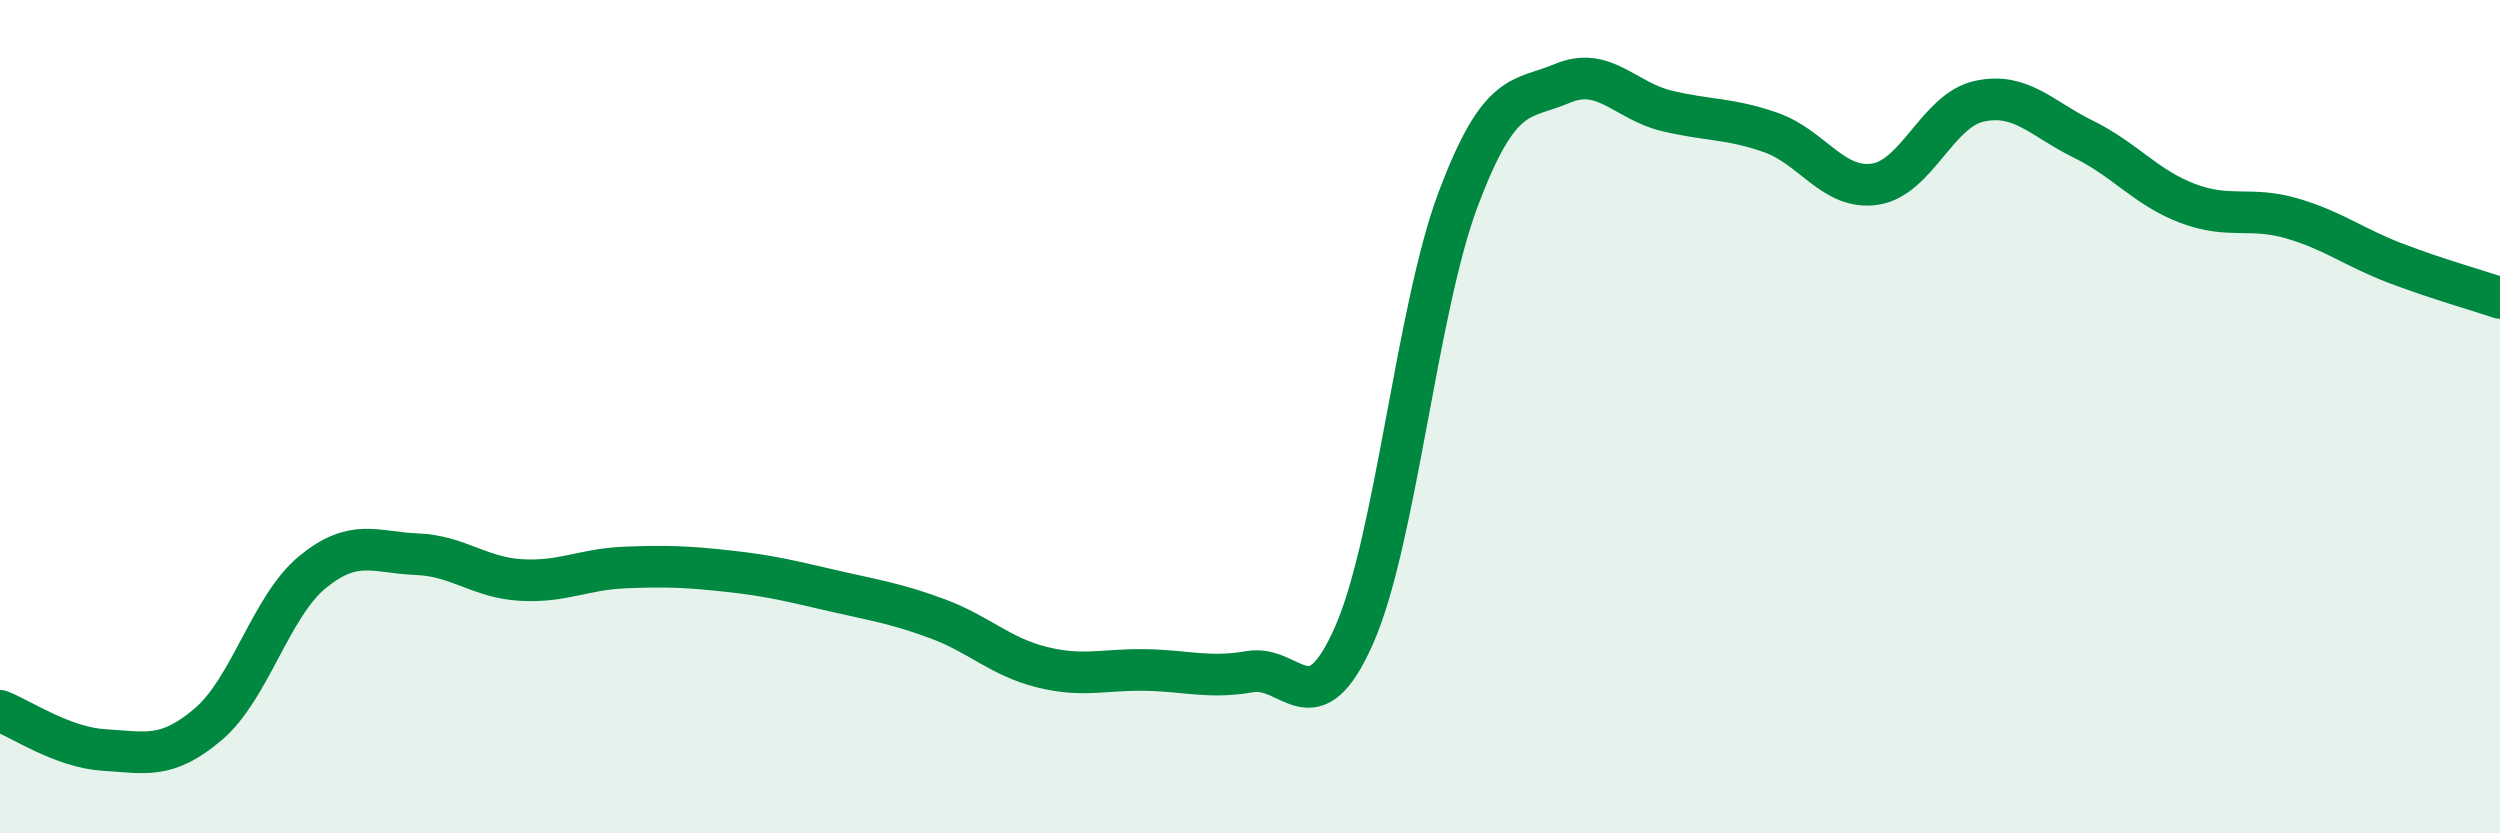
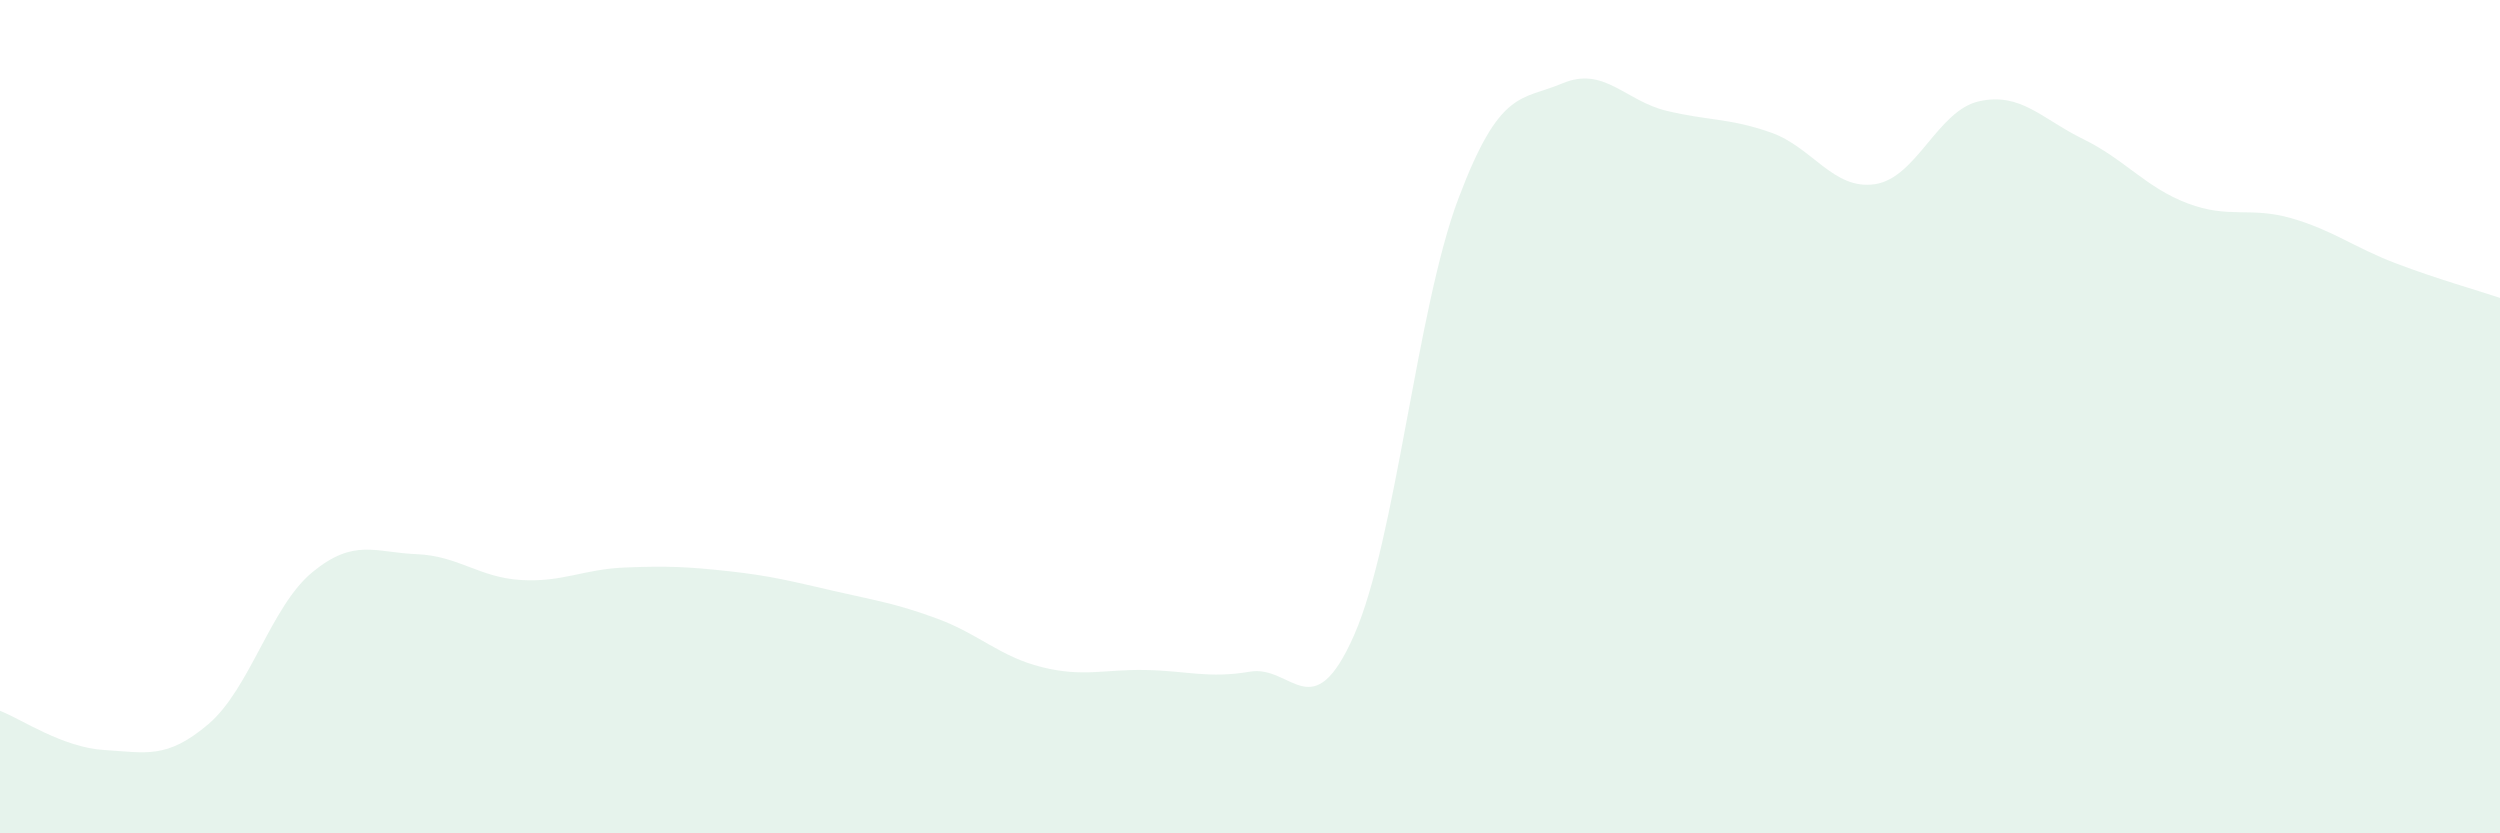
<svg xmlns="http://www.w3.org/2000/svg" width="60" height="20" viewBox="0 0 60 20">
  <path d="M 0,17.06 C 0.5,17.25 1.5,17.94 2.5,18 C 3.5,18.06 4,18.23 5,17.38 C 6,16.53 6.5,14.55 7.5,13.73 C 8.5,12.91 9,13.26 10,13.3 C 11,13.34 11.5,13.86 12.5,13.92 C 13.5,13.98 14,13.66 15,13.62 C 16,13.58 16.5,13.6 17.5,13.71 C 18.5,13.82 19,13.95 20,14.18 C 21,14.41 21.5,14.48 22.5,14.85 C 23.5,15.22 24,15.76 25,16.01 C 26,16.26 26.5,16.06 27.5,16.08 C 28.5,16.1 29,16.29 30,16.12 C 31,15.95 31.5,17.51 32.5,15.24 C 33.5,12.97 34,7.42 35,4.77 C 36,2.12 36.5,2.42 37.5,2 C 38.5,1.58 39,2.42 40,2.66 C 41,2.9 41.5,2.83 42.5,3.18 C 43.5,3.53 44,4.57 45,4.42 C 46,4.27 46.5,2.65 47.5,2.43 C 48.5,2.21 49,2.85 50,3.34 C 51,3.83 51.5,4.5 52.5,4.88 C 53.5,5.26 54,4.95 55,5.24 C 56,5.53 56.5,5.94 57.5,6.32 C 58.5,6.7 59.5,6.98 60,7.15L60 20L0 20Z" fill="#008740" opacity="0.1" stroke-linecap="round" stroke-linejoin="round" />
-   <path d="M 0,17.06 C 0.5,17.25 1.5,17.94 2.5,18 C 3.5,18.06 4,18.23 5,17.38 C 6,16.53 6.5,14.55 7.5,13.73 C 8.5,12.91 9,13.26 10,13.3 C 11,13.34 11.5,13.86 12.5,13.92 C 13.5,13.98 14,13.66 15,13.62 C 16,13.58 16.5,13.6 17.5,13.71 C 18.5,13.82 19,13.95 20,14.18 C 21,14.41 21.5,14.48 22.5,14.85 C 23.5,15.22 24,15.76 25,16.01 C 26,16.26 26.5,16.06 27.5,16.08 C 28.5,16.1 29,16.29 30,16.12 C 31,15.95 31.5,17.51 32.5,15.24 C 33.5,12.97 34,7.42 35,4.77 C 36,2.12 36.5,2.42 37.5,2 C 38.5,1.58 39,2.42 40,2.66 C 41,2.9 41.5,2.83 42.5,3.18 C 43.5,3.53 44,4.57 45,4.42 C 46,4.27 46.5,2.65 47.5,2.43 C 48.5,2.21 49,2.85 50,3.34 C 51,3.83 51.5,4.5 52.5,4.88 C 53.5,5.26 54,4.95 55,5.24 C 56,5.53 56.5,5.94 57.5,6.32 C 58.5,6.7 59.5,6.98 60,7.15" stroke="#008740" stroke-width="1" fill="none" stroke-linecap="round" stroke-linejoin="round" />
</svg>